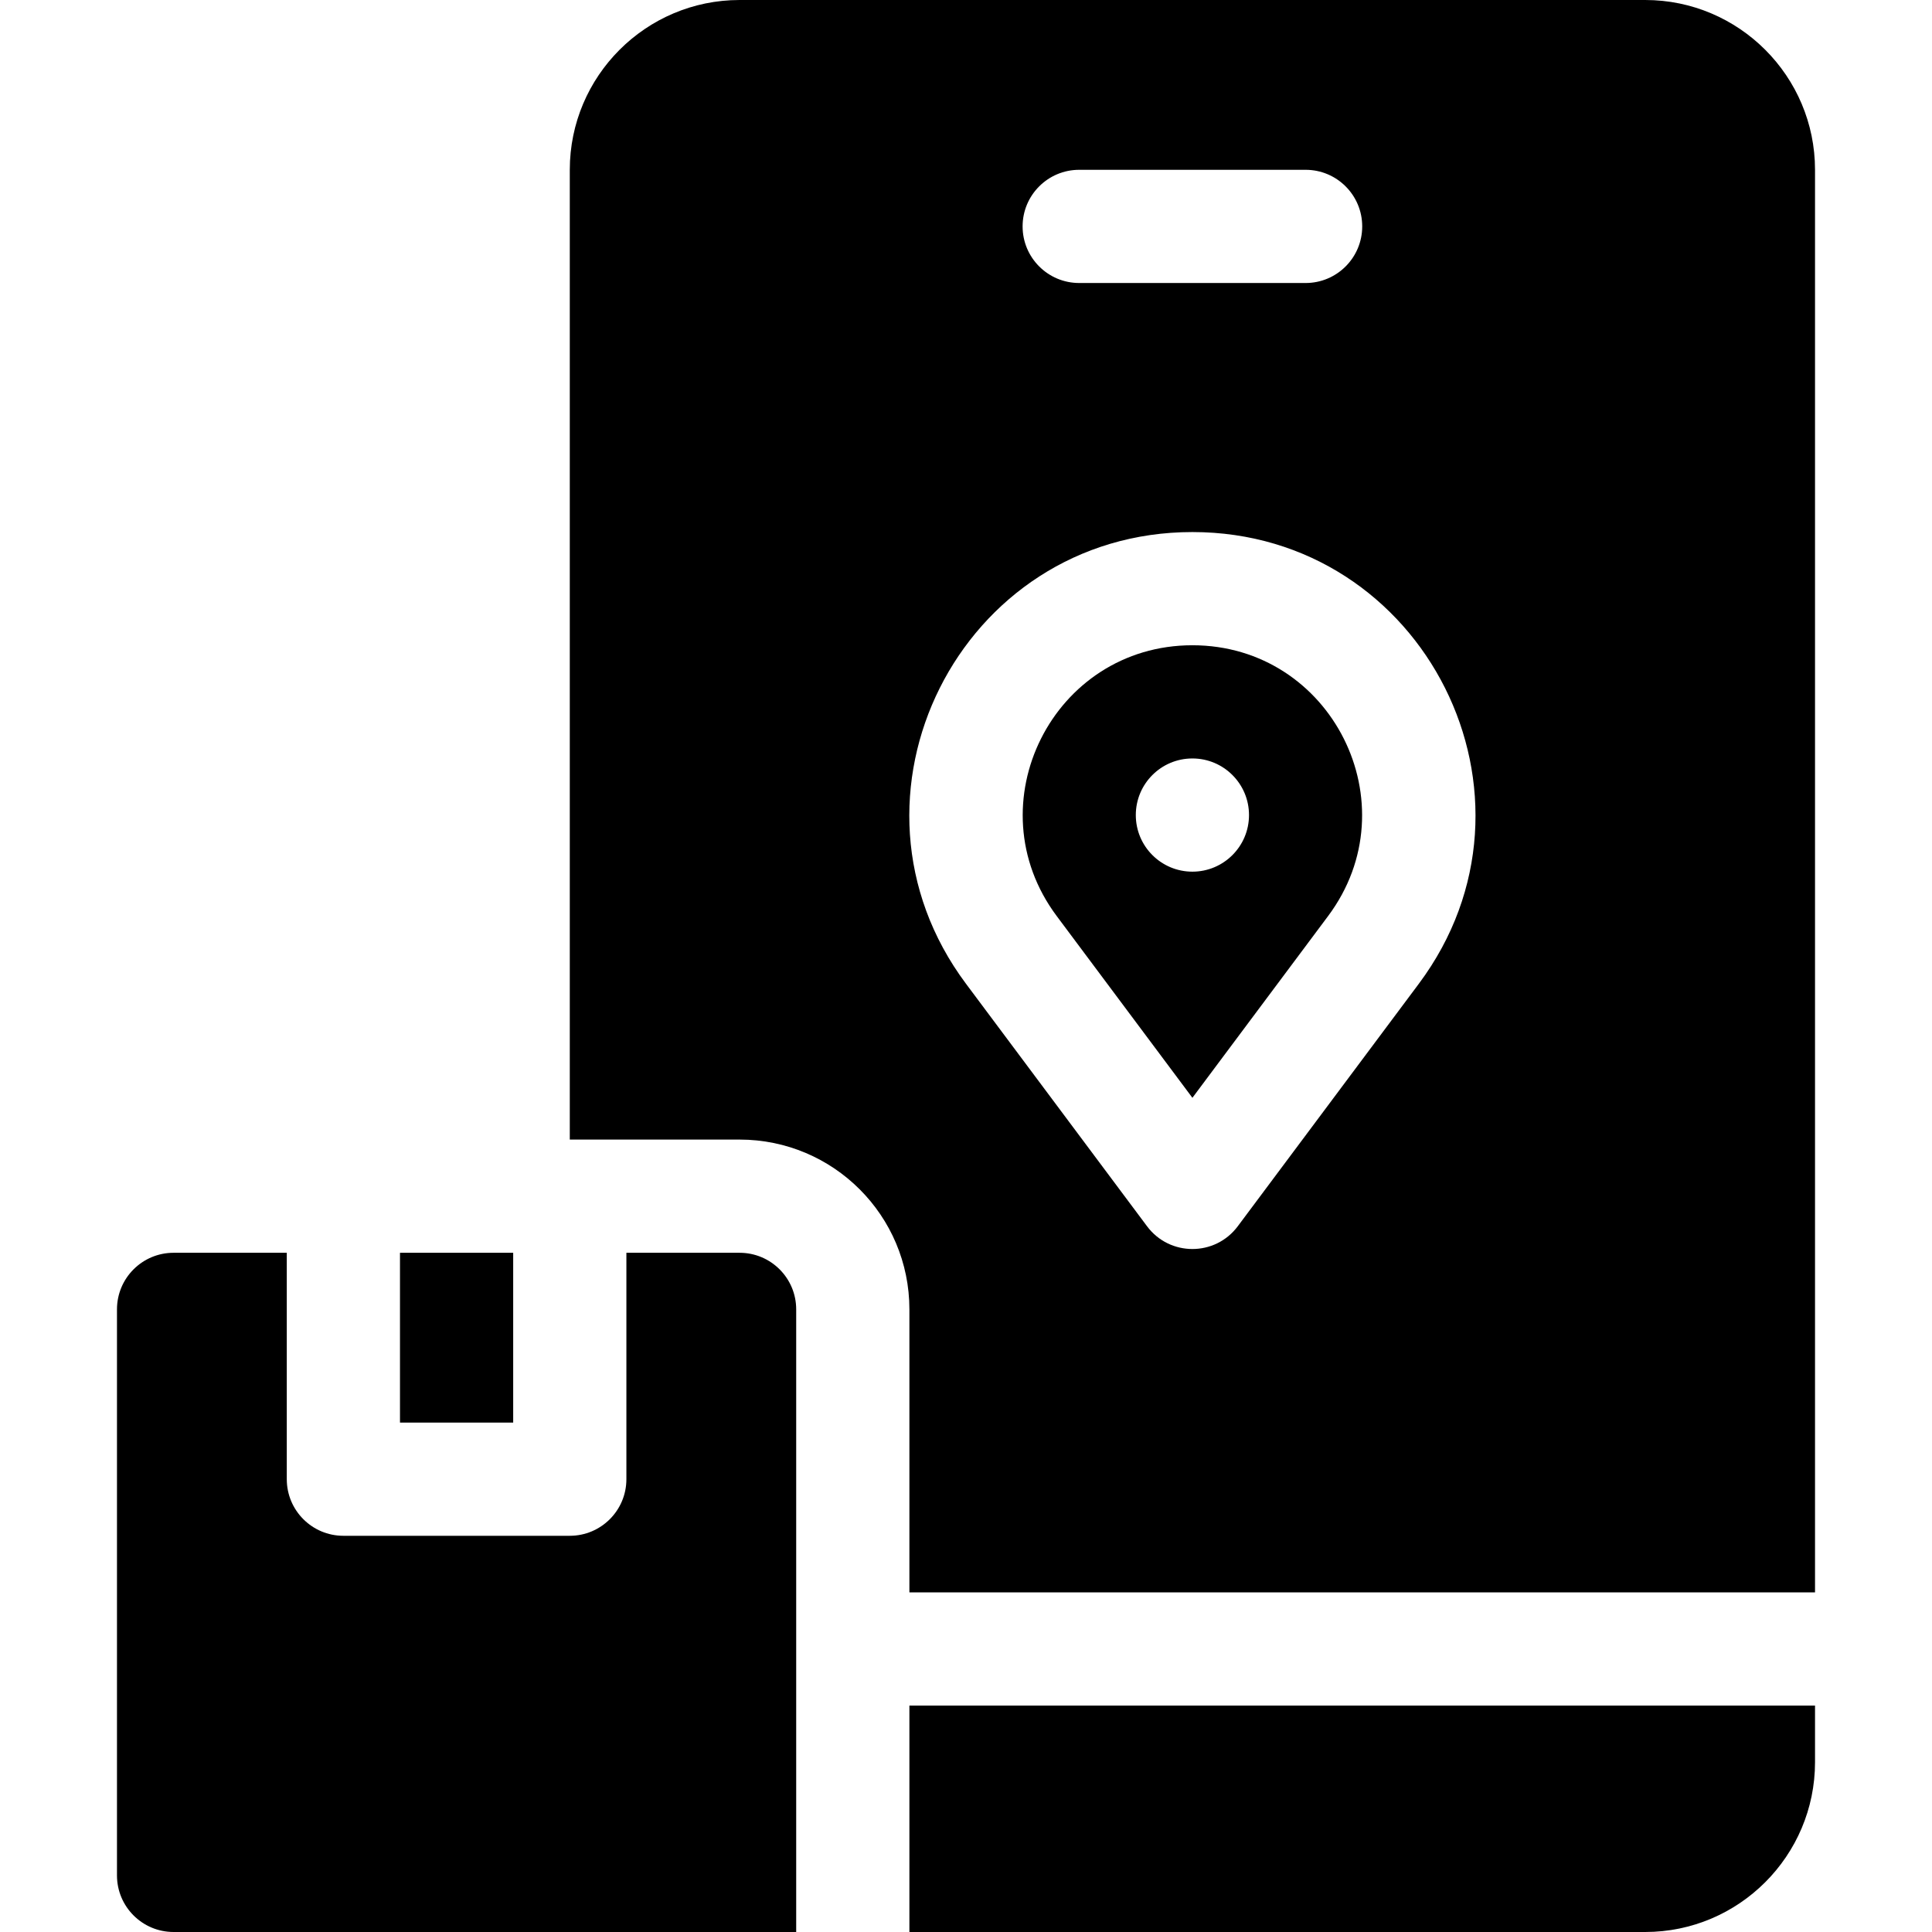
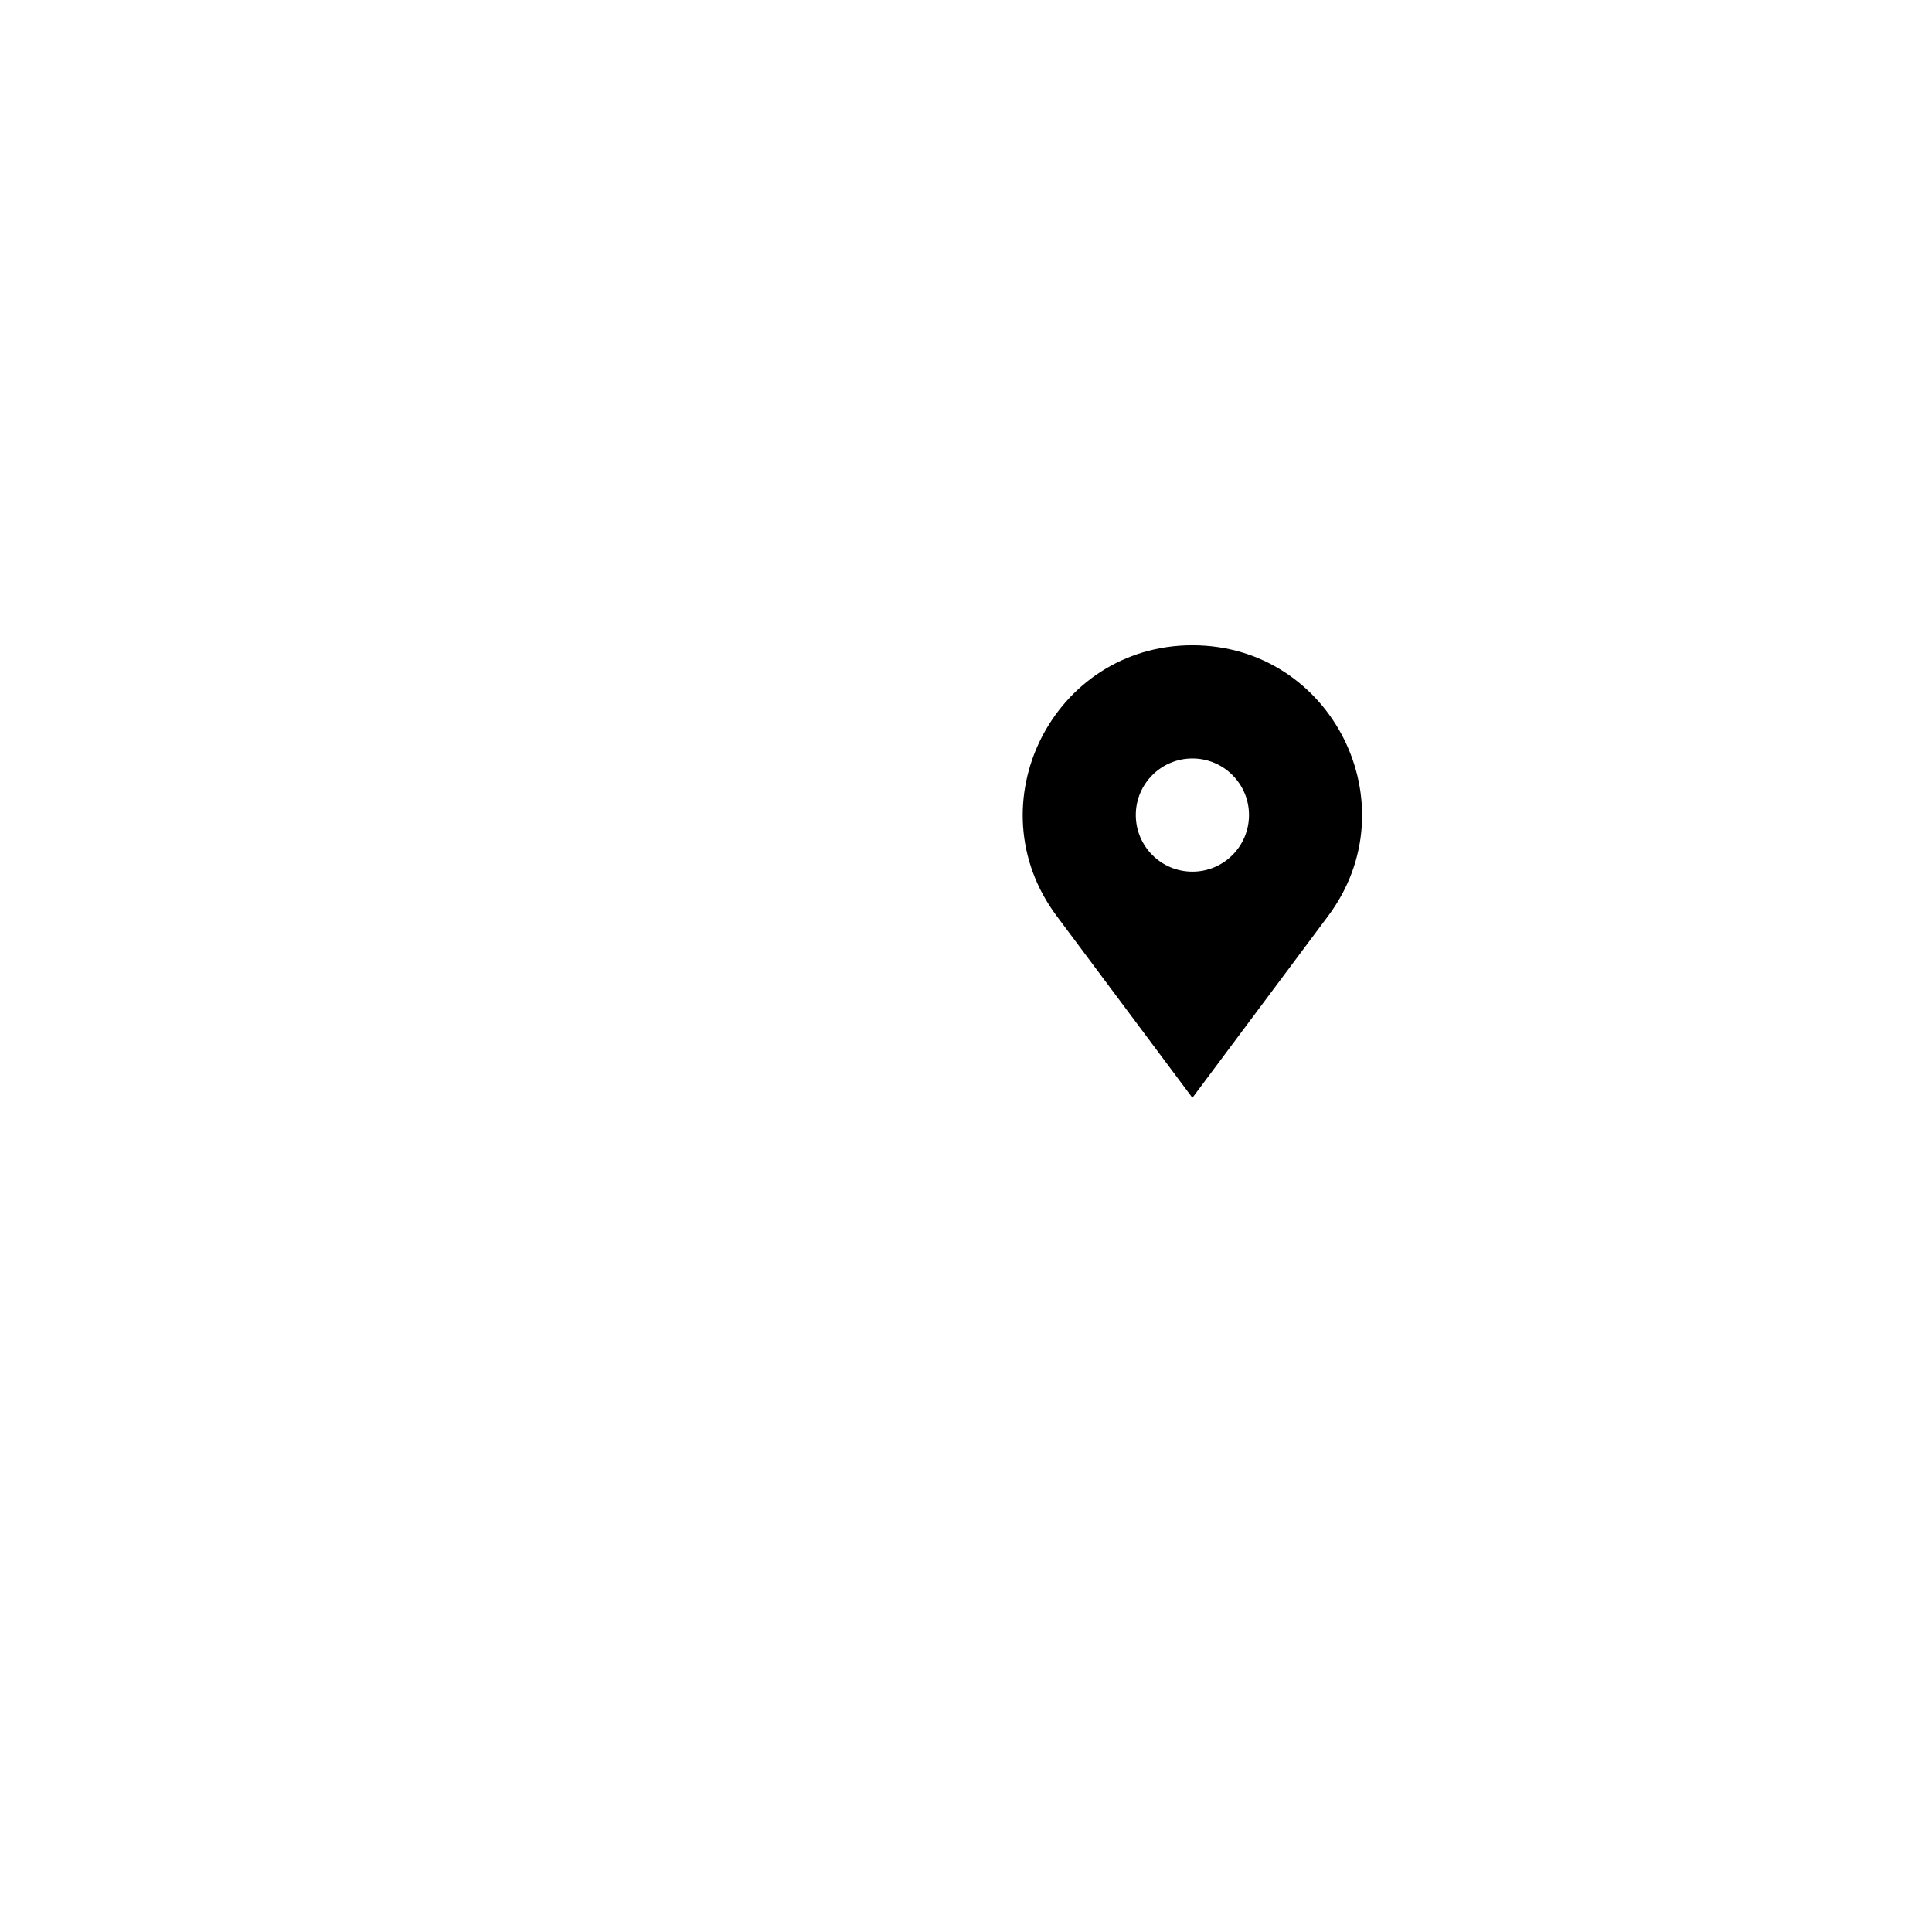
<svg xmlns="http://www.w3.org/2000/svg" id="Capa_1" enable-background="new 0 0 512 512" viewBox="0 0 512 512">
  <g>
-     <path d="m436 0h-240c-24.813 0-45 20.187-45 45v257h45c24.853 0 45 20.147 45 45v75h240v-377c0-24.813-20.187-45-45-45zm-150 45h60c8.284 0 15 6.716 15 15s-6.716 15-15 15h-60c-8.284 0-15-6.716-15-15s6.716-15 15-15zm90.011 215.695-47.991 64.279c-5.999 8.035-18.04 8.035-24.039 0l-47.991-64.279c-36.876-49.391-1.629-119.695 60.01-119.695 61.639 0 96.886 70.304 60.011 119.695z" />
-     <path d="m241 512h195c24.813 0 45-20.187 45-45v-15h-240z" />
-     <path d="m106 332h30v45h-30z" />
-     <path d="m196 332h-30v60c0 8.284-6.716 15-15 15h-60c-8.284 0-15-6.716-15-15v-60h-30c-8.284 0-15 6.716-15 15v150c0 8.284 6.716 15 15 15h165v-165c0-8.284-6.716-15-15-15z" />
    <path d="m316 171c-36.948 0-58.076 42.142-35.971 71.748l35.971 48.179 35.971-48.18c22.105-29.605.977-71.747-35.971-71.747zm0 60c-8.284 0-15-6.716-15-15s6.716-15 15-15 15 6.716 15 15-6.716 15-15 15z" />
  </g>
  <g />
  <g />
  <g />
  <g />
  <g />
  <g />
  <g />
  <g />
  <g />
  <g />
  <g />
  <g />
  <g />
  <g />
  <g />
</svg>